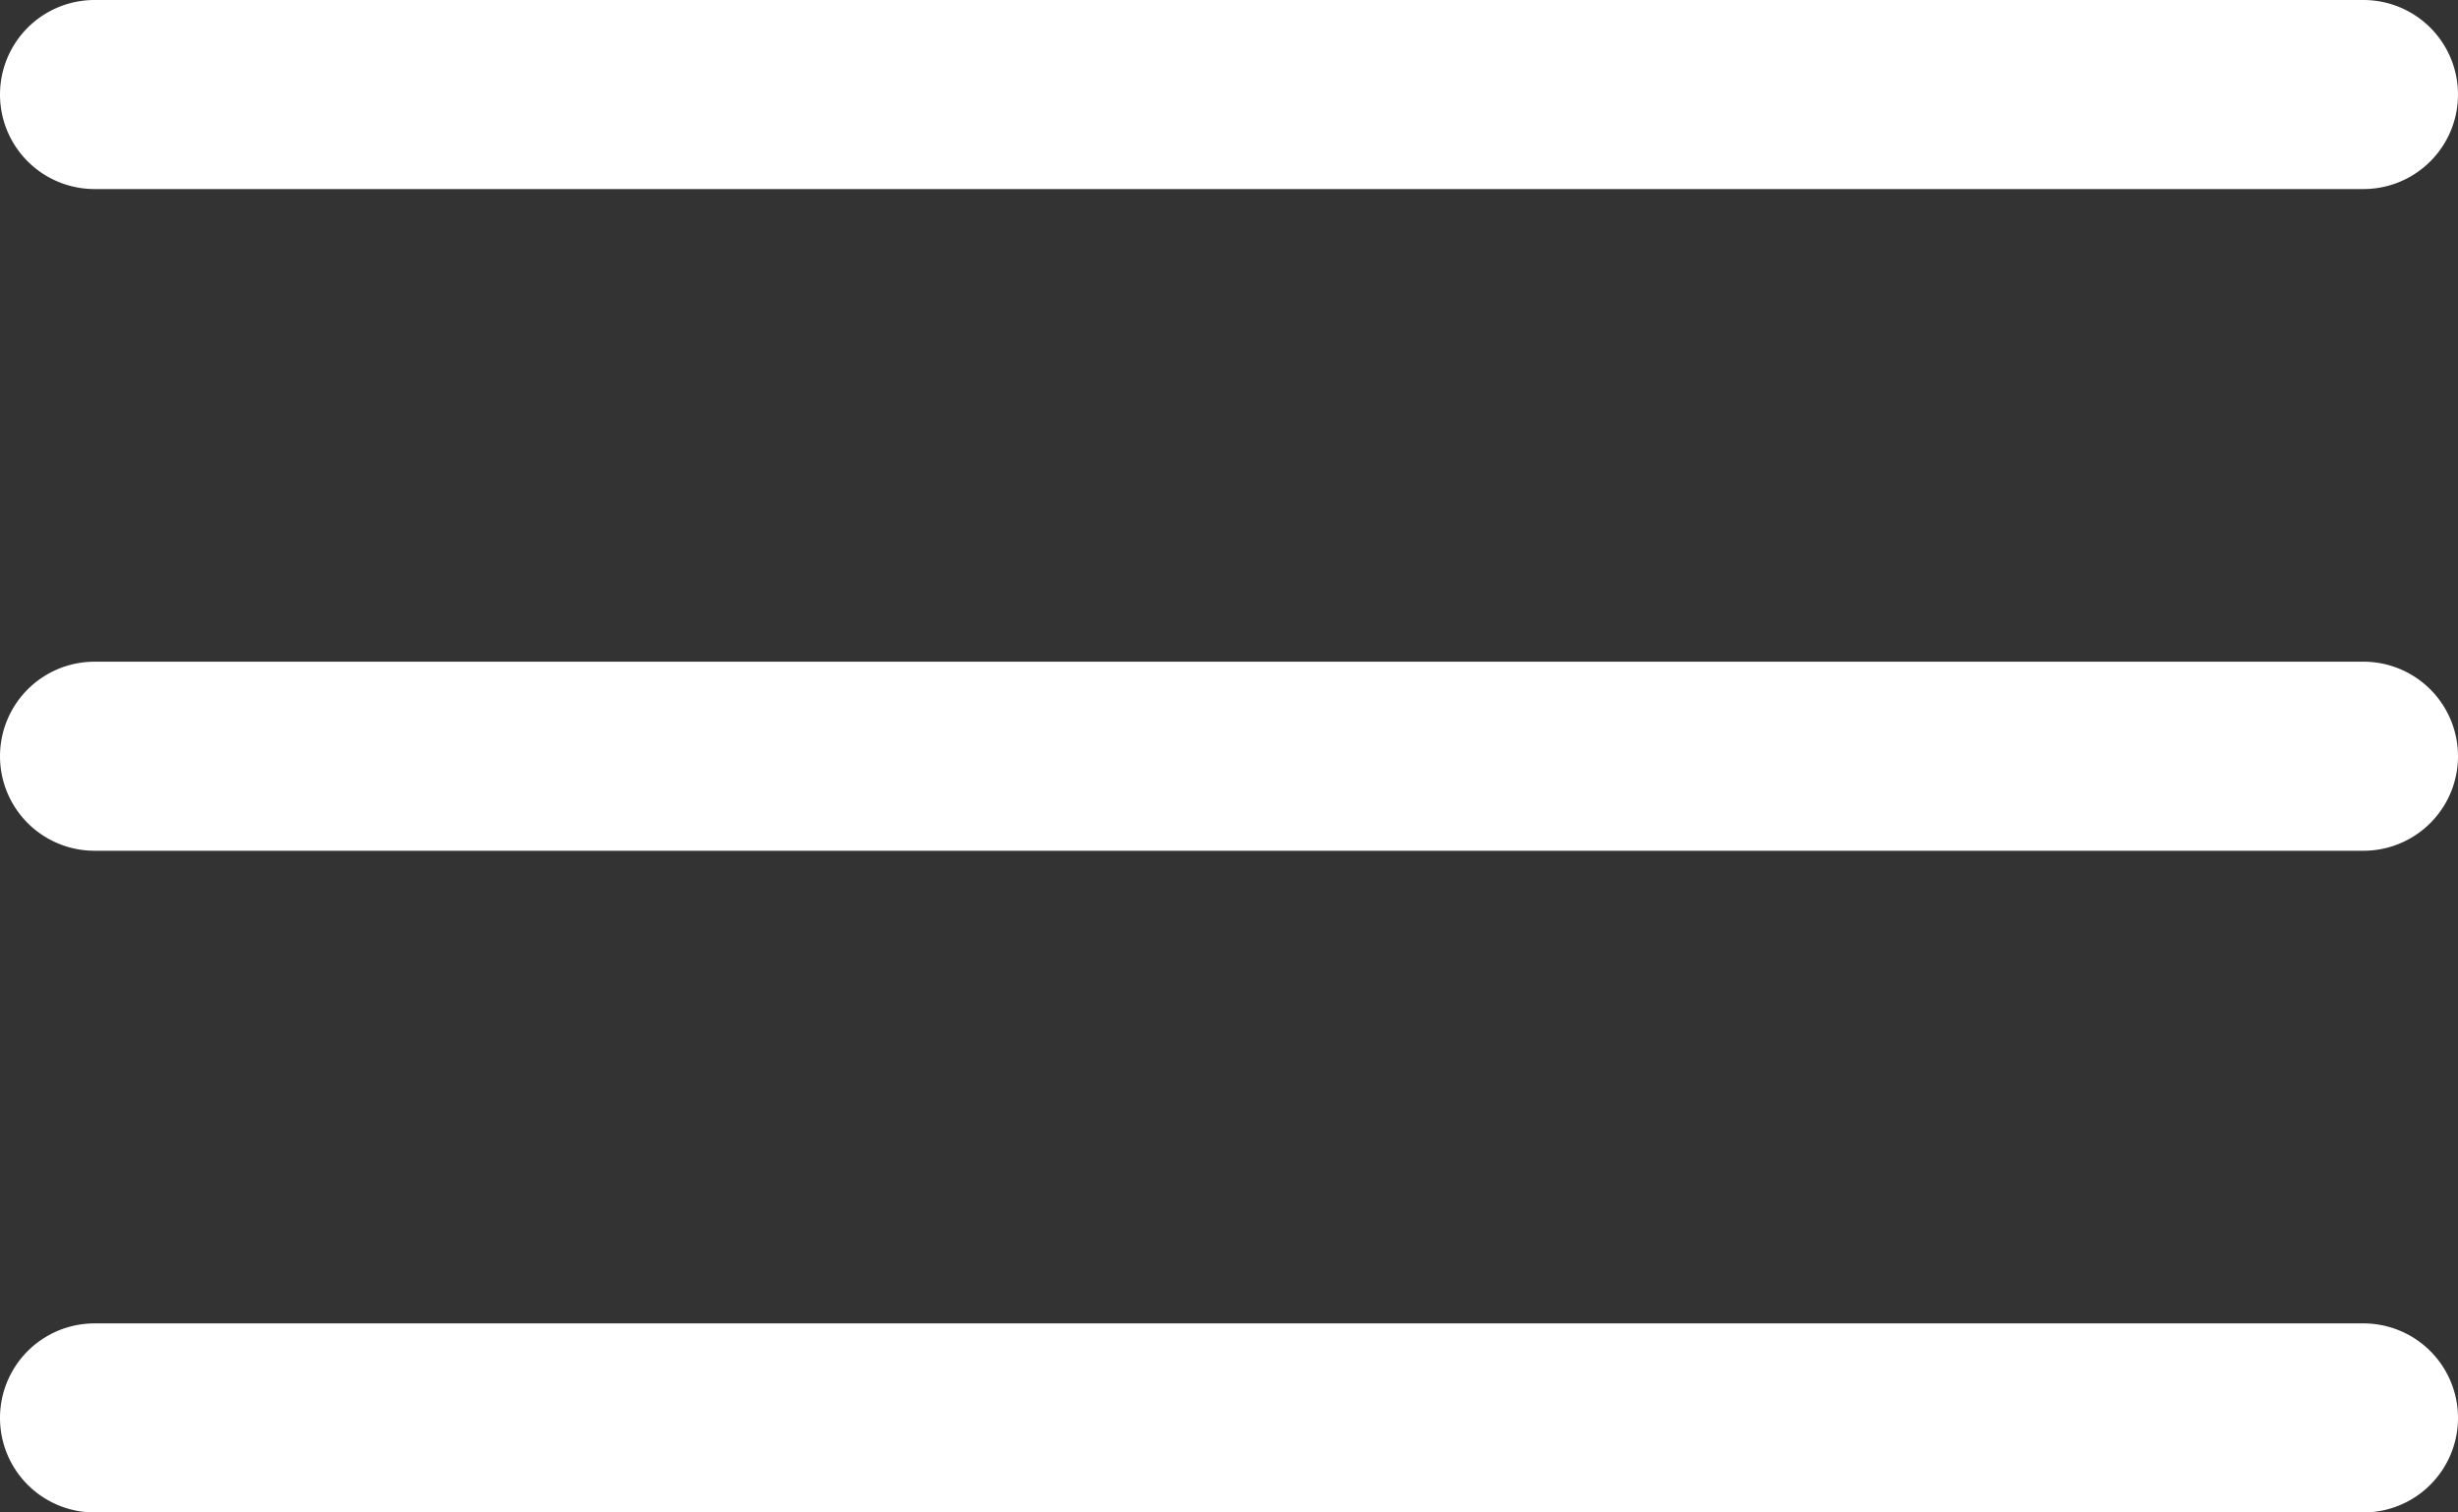
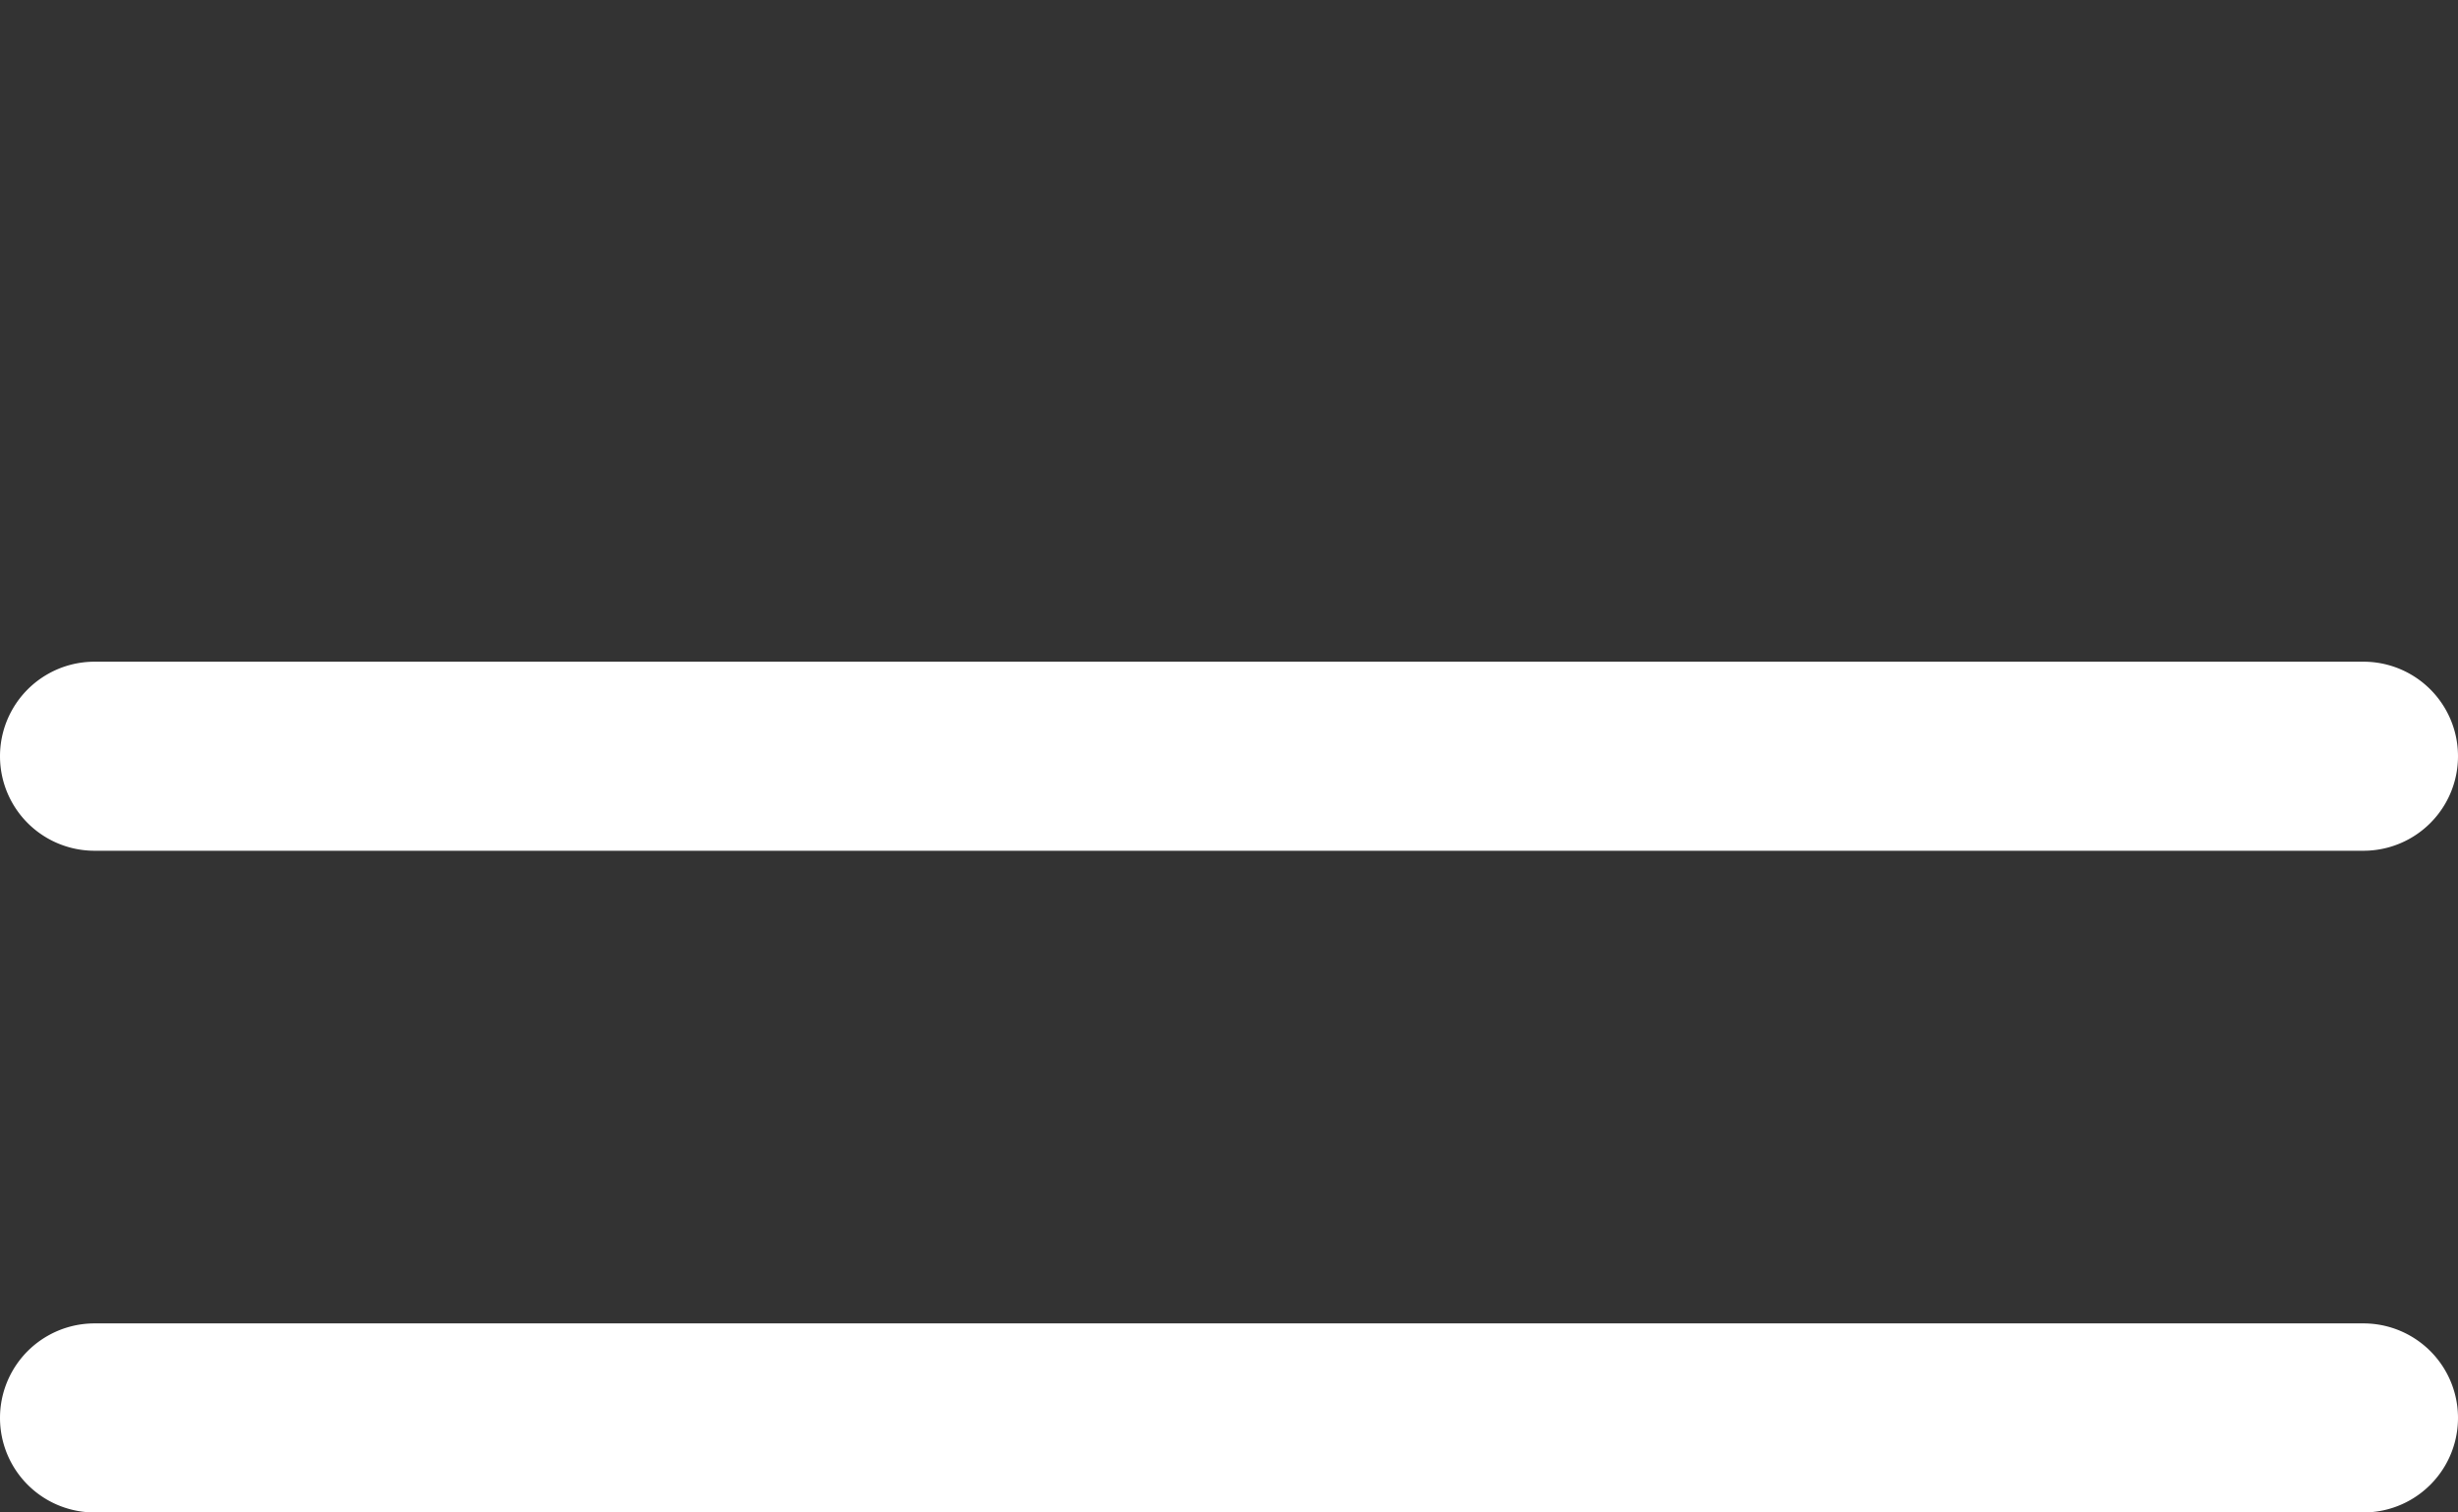
<svg xmlns="http://www.w3.org/2000/svg" viewBox="0 0 26 16">
  <rect x="0" y="0" width="26" height="16" fill="#333333" stroke="none" />
  <defs>
    <style>.cls-1{fill:#fff;}</style>
  </defs>
  <g id="Слой_2" data-name="Слой 2">
    <g id="Слой_1-2" data-name="Слой 1">
      <g id="Layer_2" data-name="Layer 2">
-         <path class="cls-1" d="M25,2H1A1,1,0,0,1,1,0H25a1,1,0,0,1,0,2Z" />
        <path class="cls-1" d="M25,9H1A1,1,0,0,1,1,7H25a1,1,0,0,1,0,2Z" />
        <path class="cls-1" d="M25,16H1a1,1,0,0,1,0-2H25a1,1,0,0,1,0,2Z" />
      </g>
    </g>
  </g>
</svg>